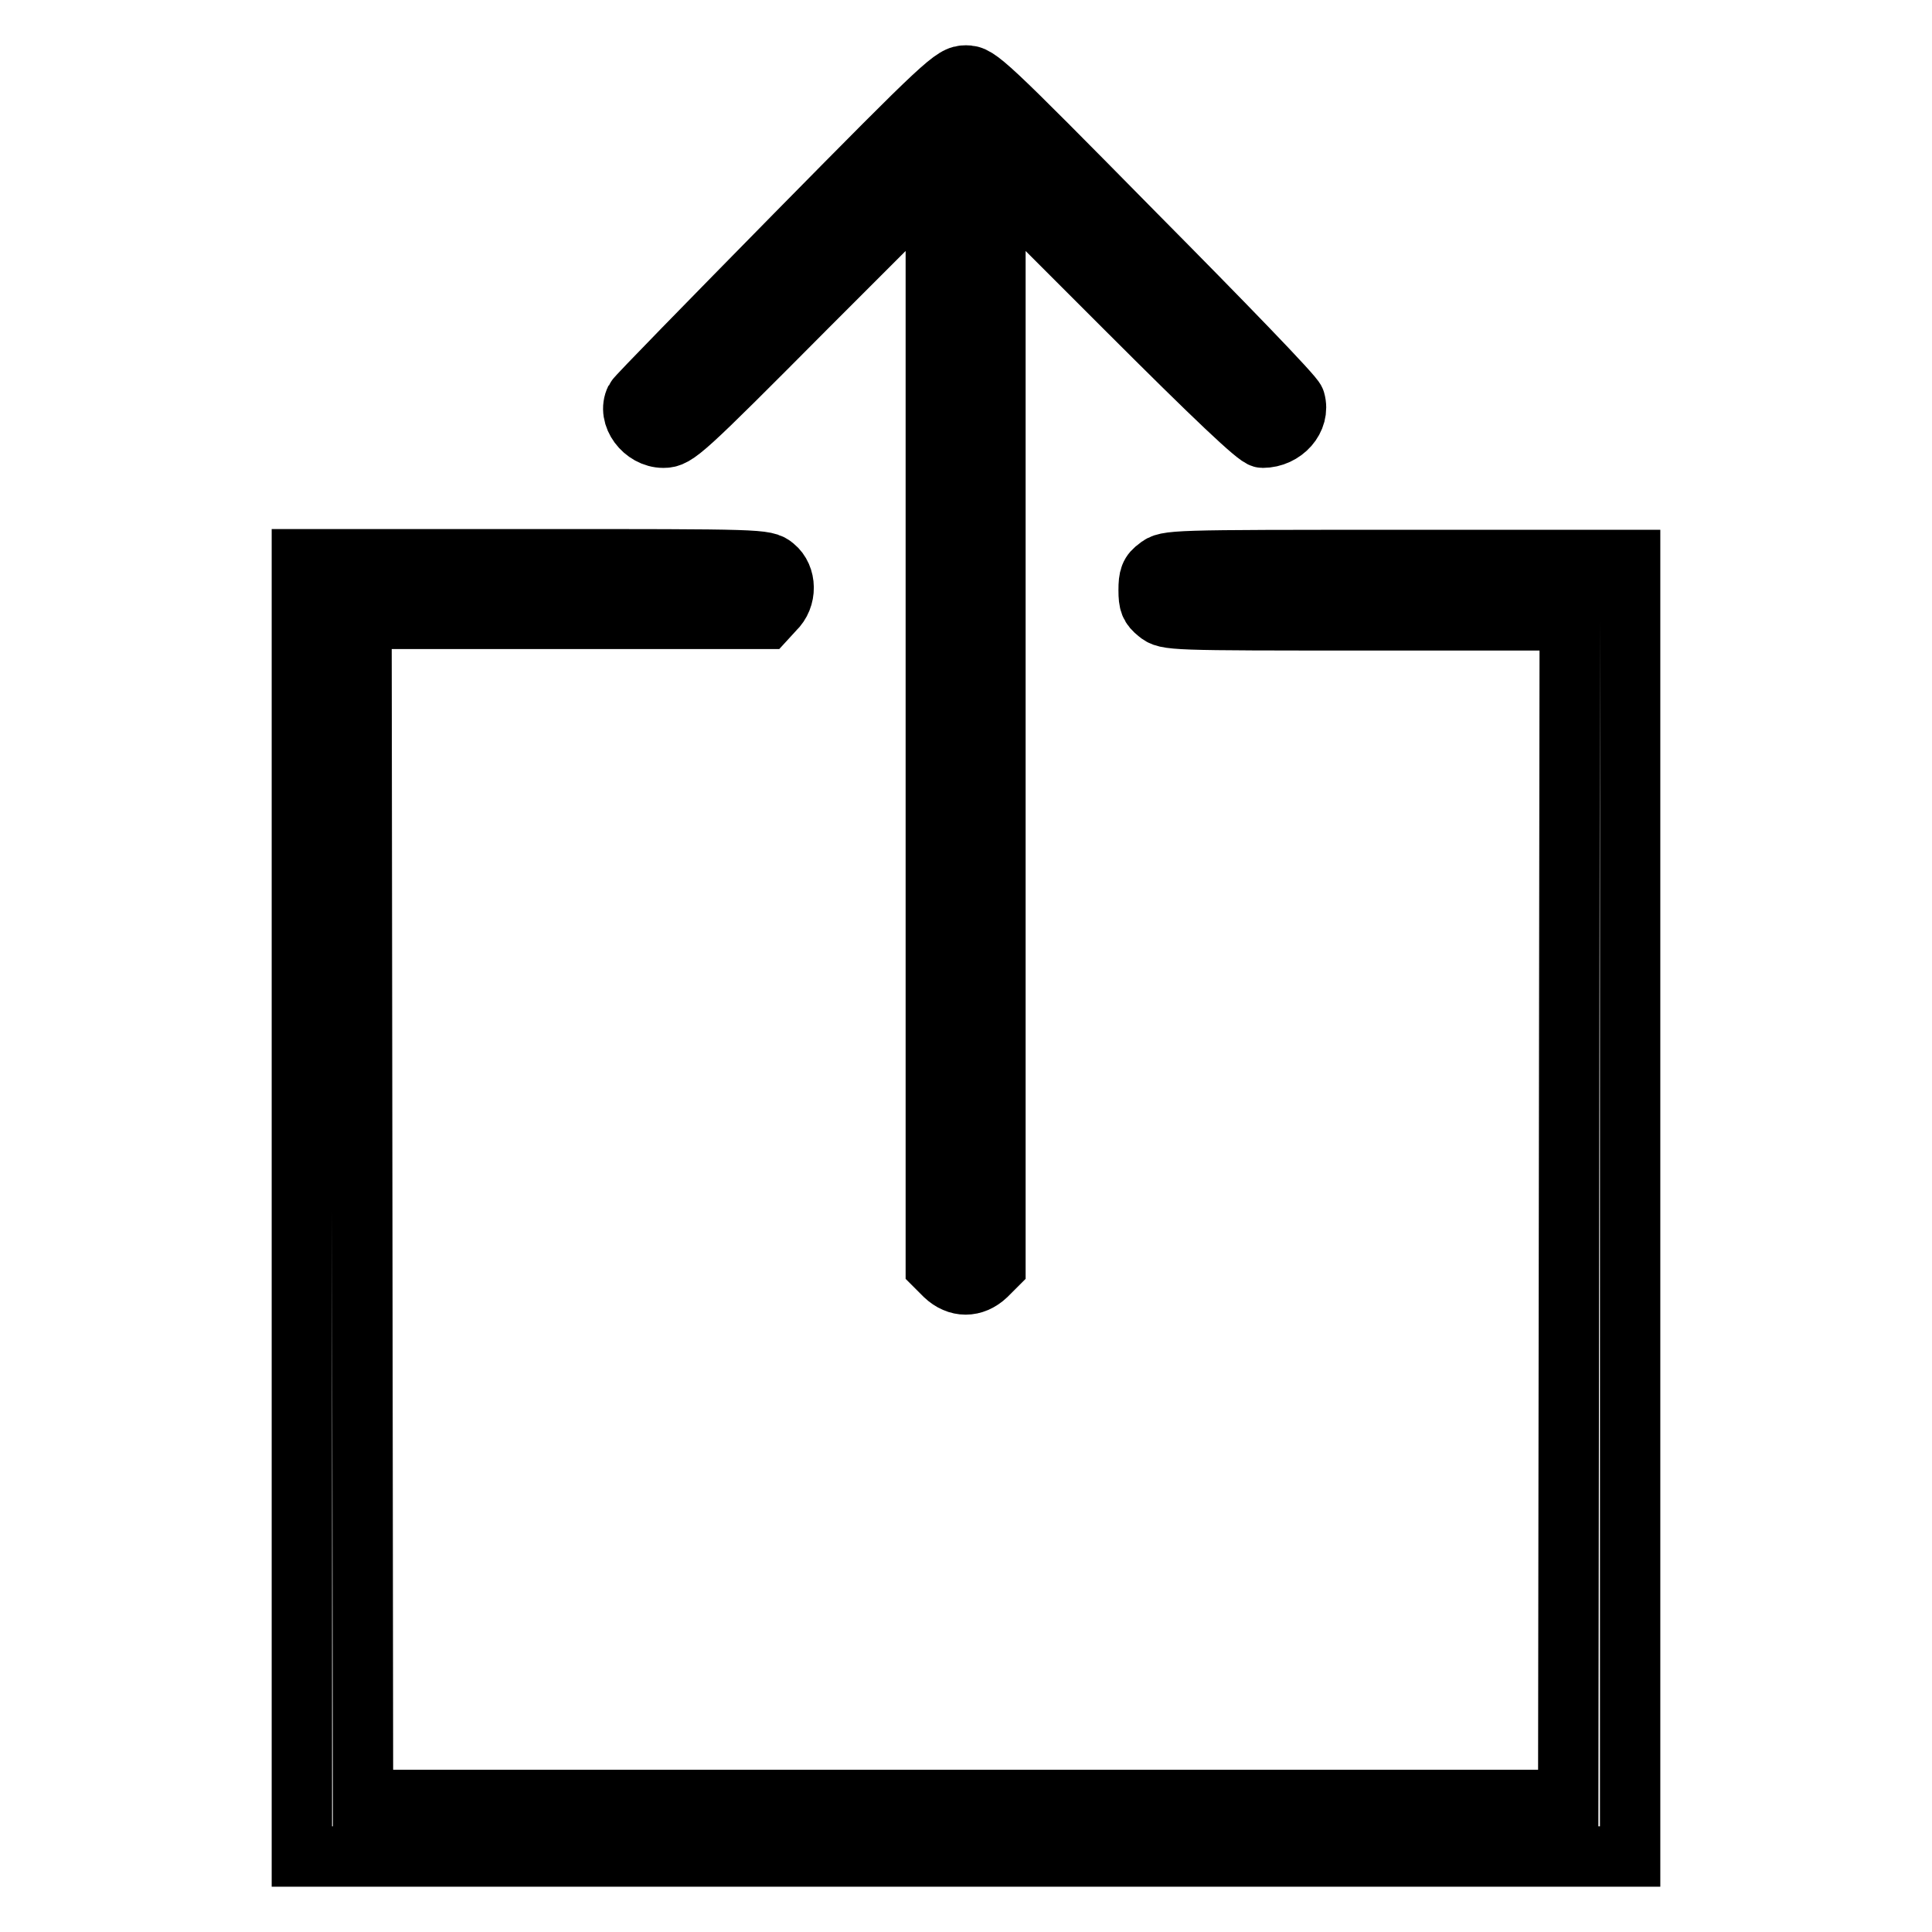
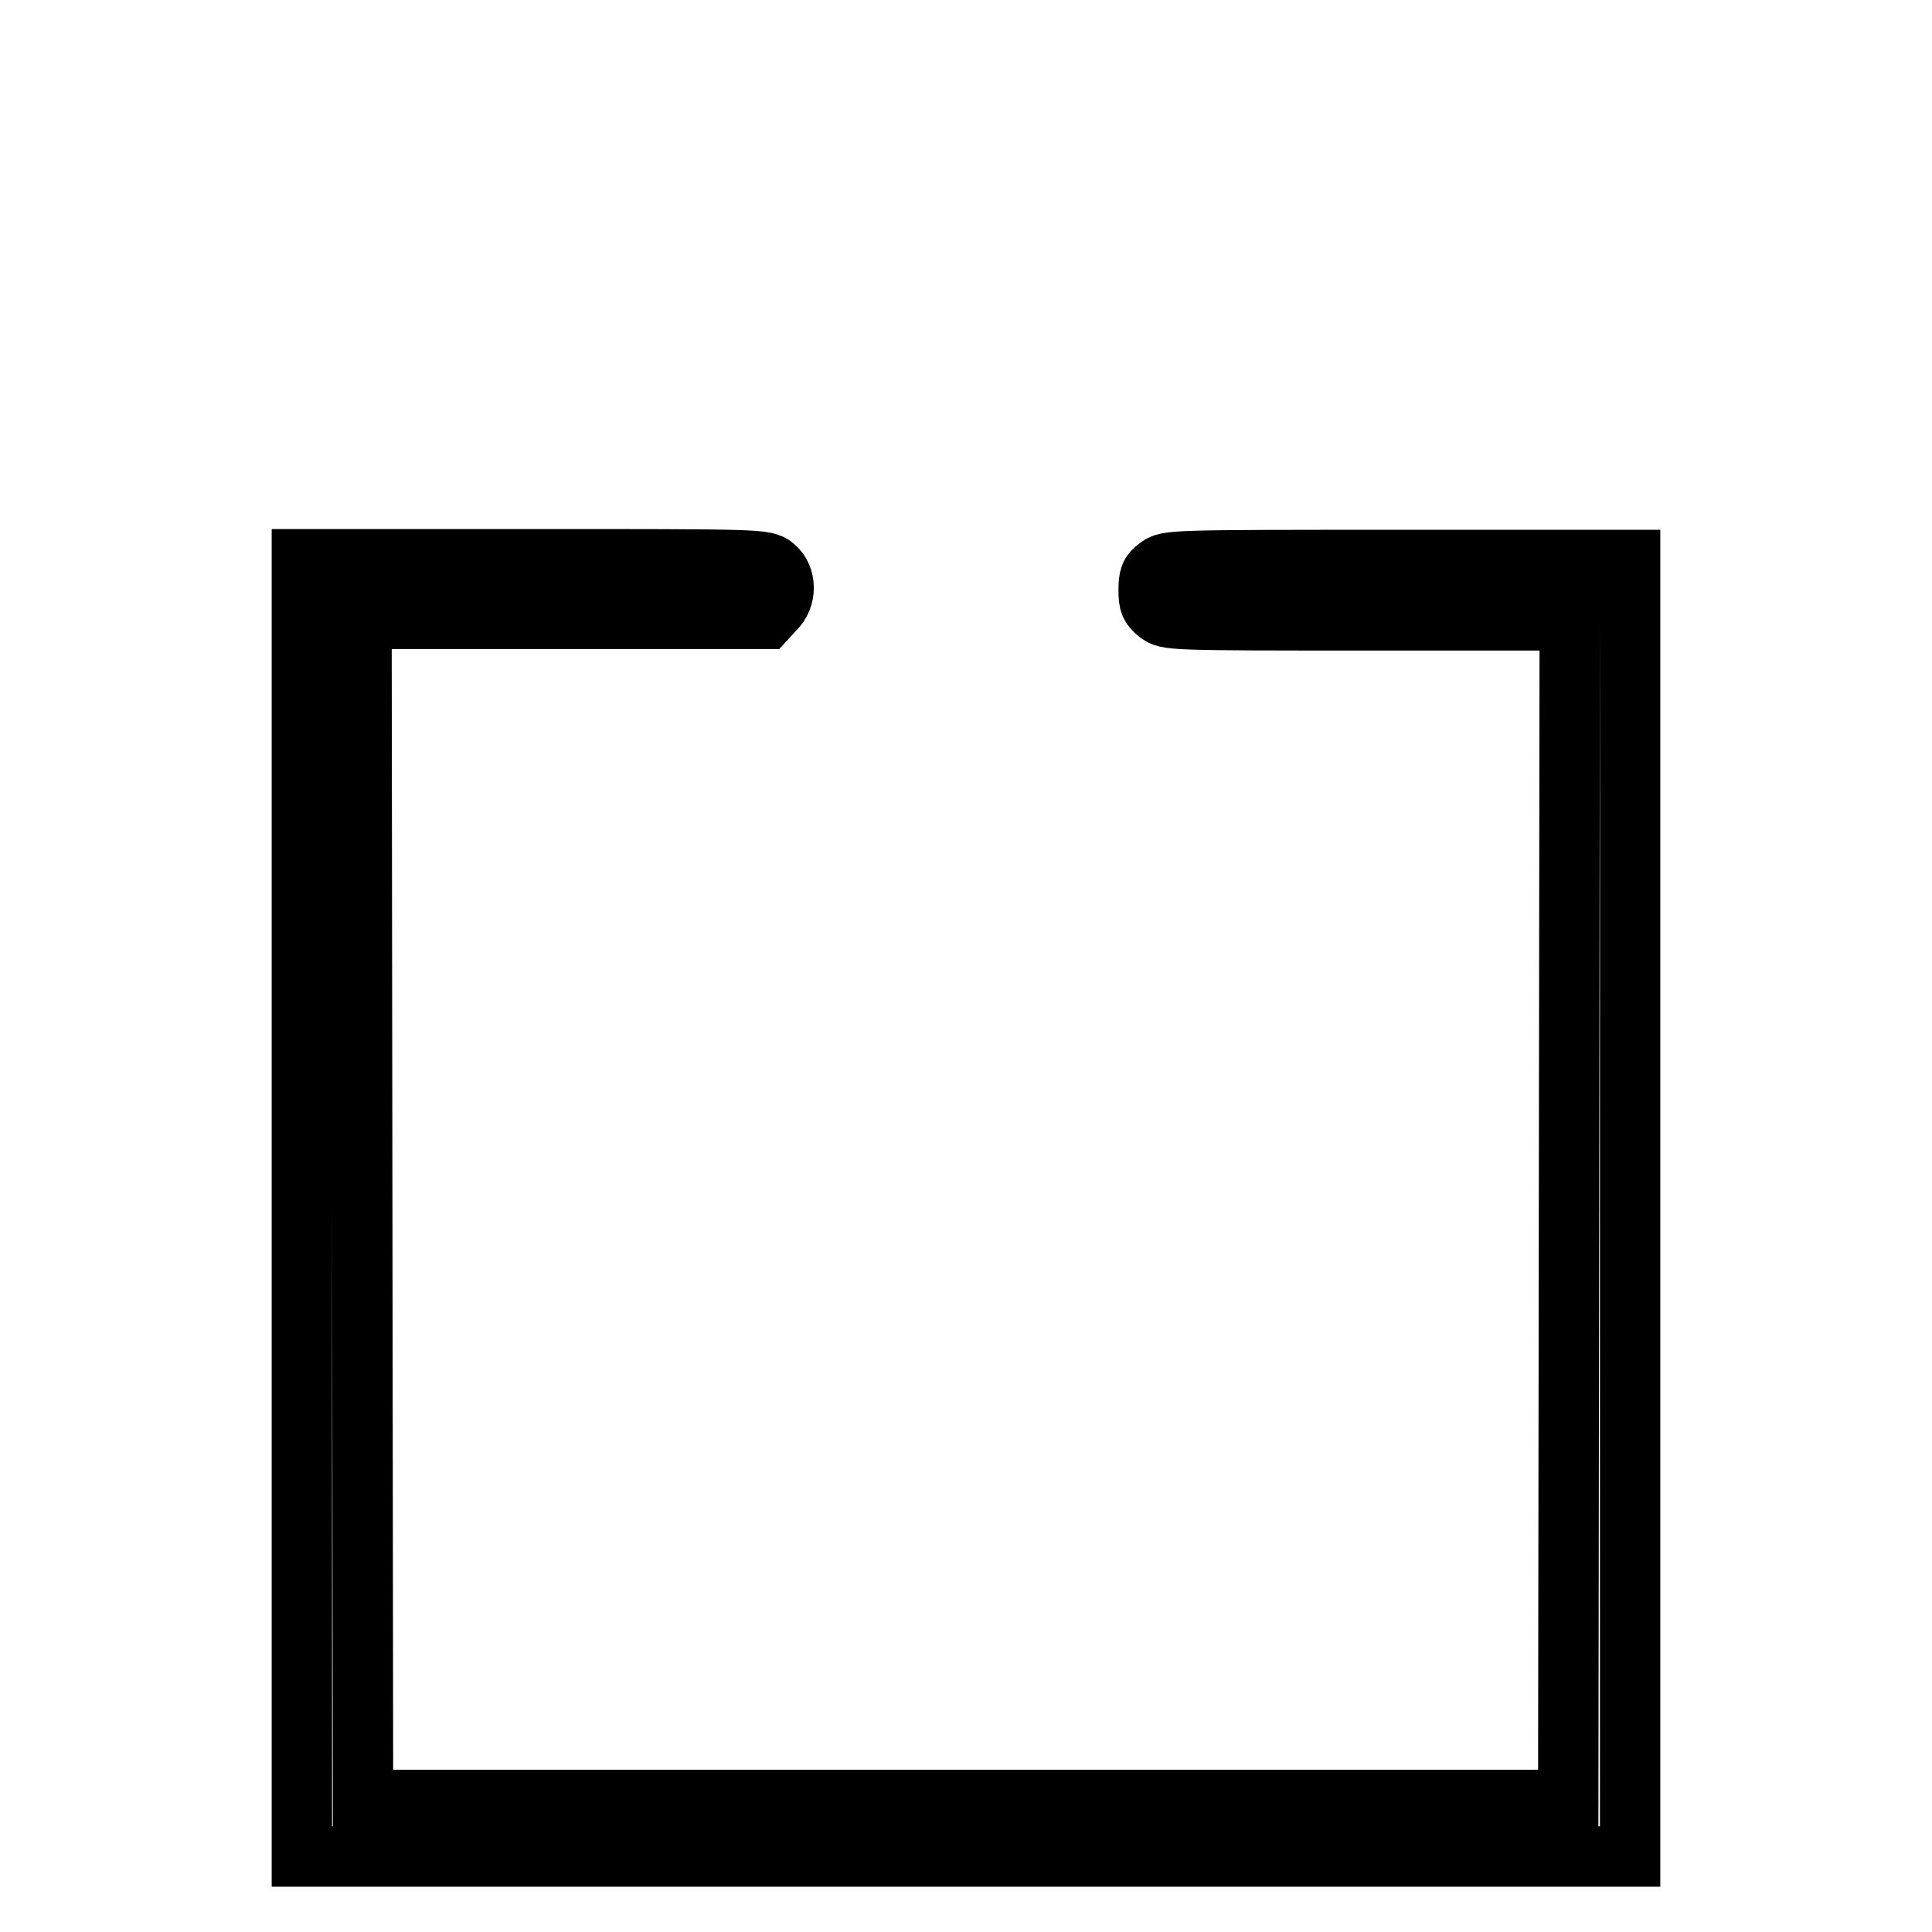
<svg xmlns="http://www.w3.org/2000/svg" version="1.1" x="0px" y="0px" viewBox="0 0 256 256" enable-background="new 0 0 256 256" xml:space="preserve">
  <g>
    <g>
      <g>
-         <path stroke-width="8" fill-opacity="0" stroke="#000000" d="M105.4,31.1C94,42.7,84.4,52.5,84.2,52.9c-1.1,2.2,1.1,5.1,3.7,5.1c1.7,0,2.5-0.7,18.9-17.2l17.2-17.2v72.1v72.1l1.2,1.2c1.7,1.6,3.8,1.6,5.5,0l1.2-1.2V95.7V23.6l17.2,17.2c12,12,17.5,17.2,18.2,17.2c2.8,0,5-2.5,4.3-4.9c-0.1-0.6-9.7-10.5-21.2-22.1C130.4,10.7,129.6,10,128,10C126.3,10,125.5,10.7,105.4,31.1z" />
        <path stroke-width="8" fill-opacity="0" stroke="#000000" d="M40,160.1V246h88h88v-85.9V74.2h-30.7c-30.3,0-30.7,0-31.9,1c-1,0.7-1.2,1.3-1.2,3s0.2,2.2,1.2,3c1.2,1,1.6,1,27.9,1h26.7l-0.1,78.1l-0.1,78.2H128H48.1L48,160.2L47.9,82h26.8h26.8l1.1-1.2c1.7-1.6,1.6-4.4,0-5.7c-1.2-1-1.6-1-31.9-1H40V160.1z" />
      </g>
    </g>
  </g>
</svg>